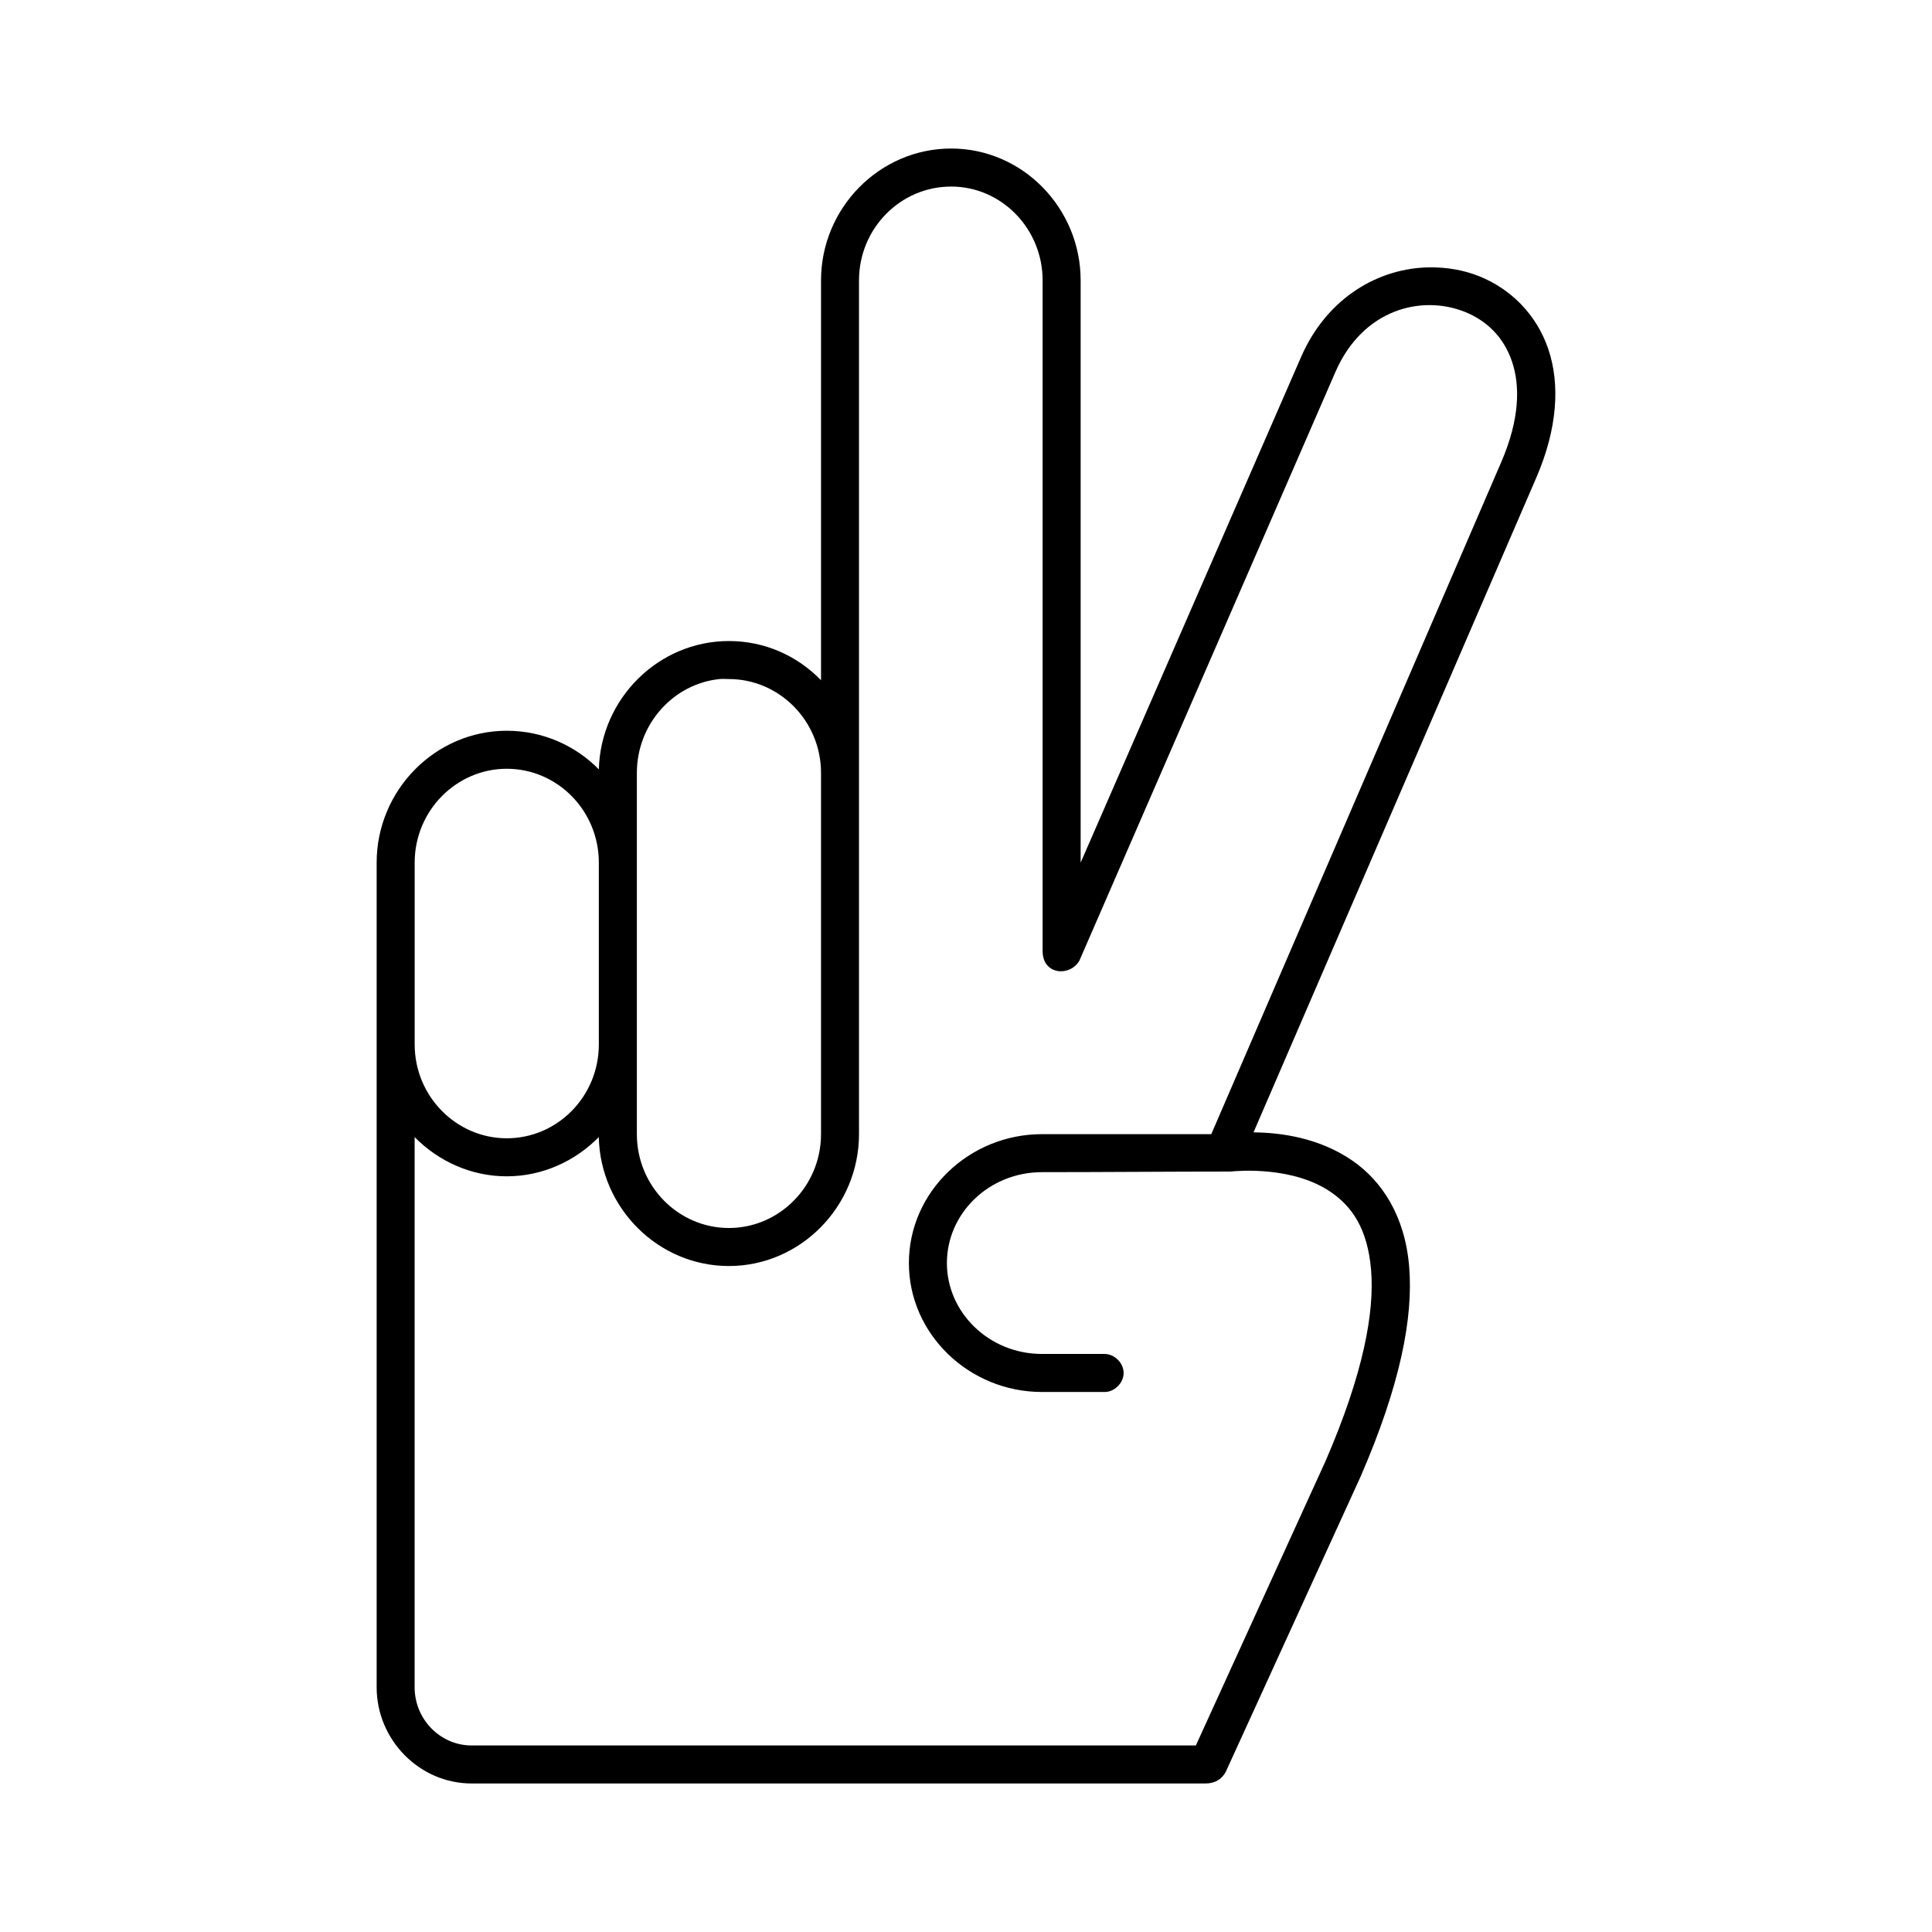
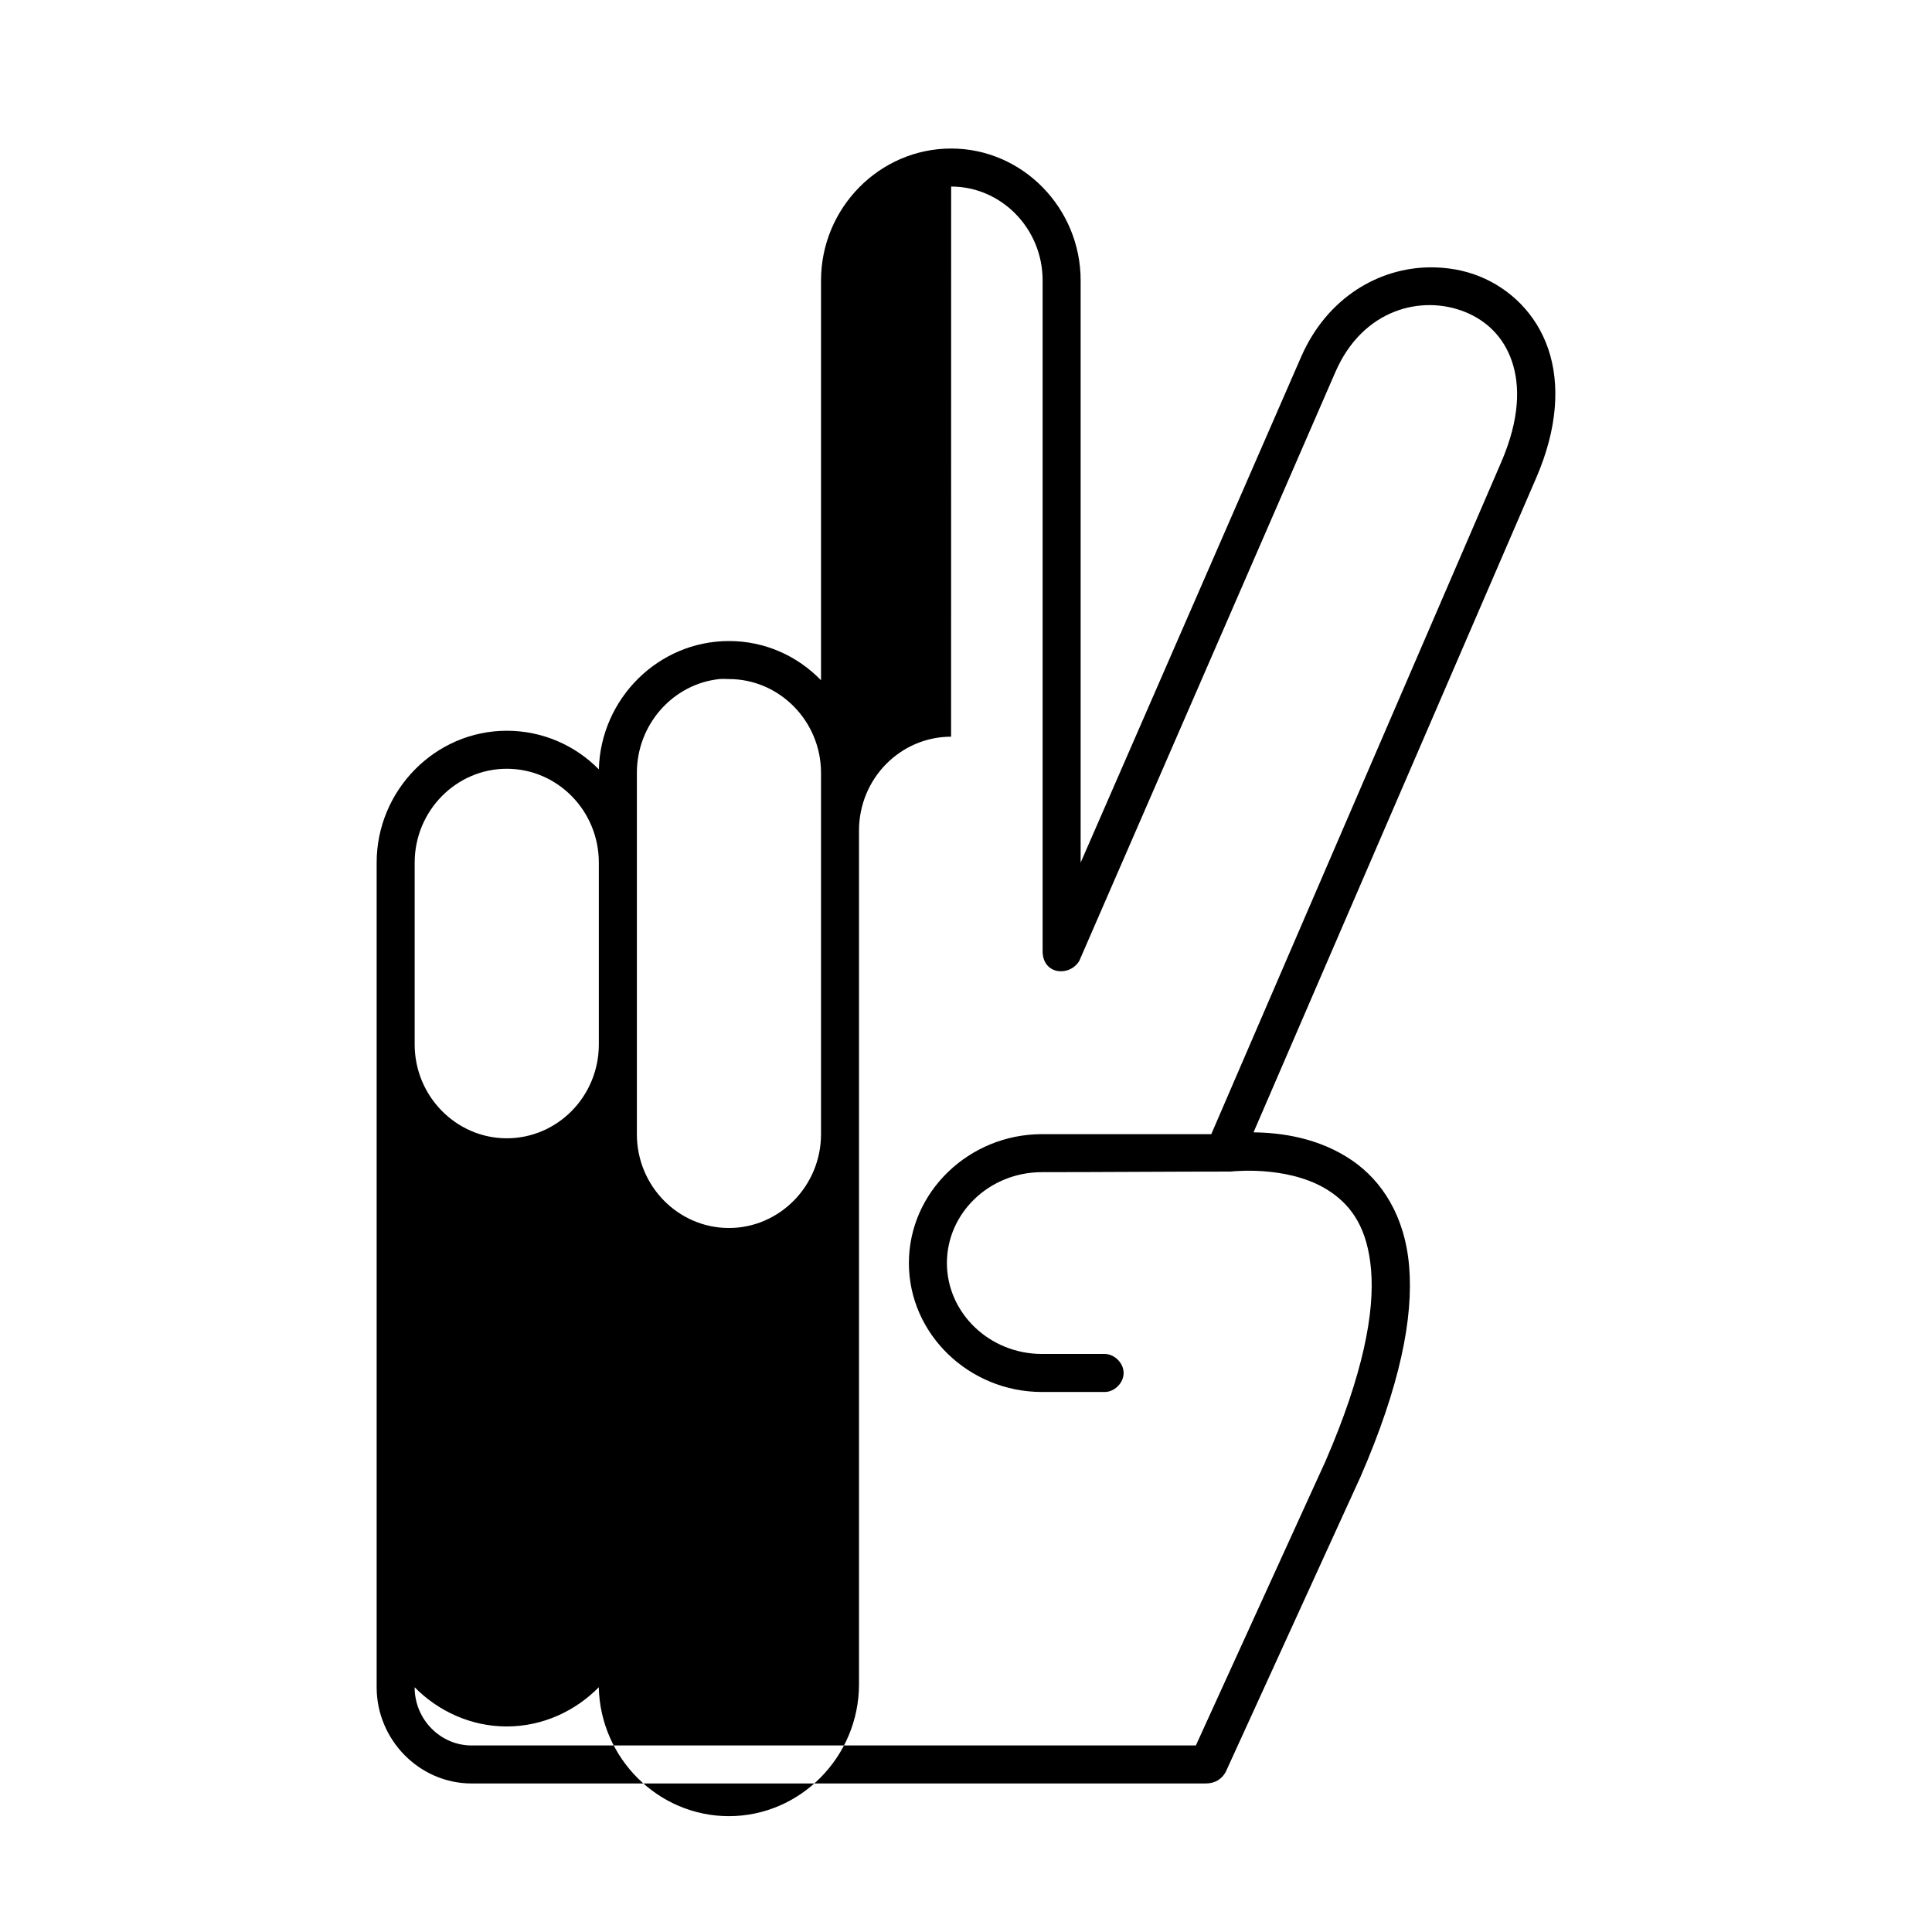
<svg xmlns="http://www.w3.org/2000/svg" fill="#000000" width="800px" height="800px" version="1.1" viewBox="144 144 512 512">
-   <path d="m396.06 183.36c-18.992 0-34.48 15.785-34.48 34.953v105.96c-6.254-6.445-14.848-10.391-24.402-10.391-18.695 0-33.988 15.25-34.48 34.008-6.238-6.344-14.906-10.234-24.402-10.234-18.953 0-34.48 15.773-34.48 34.953v48.176 170.35c0 13.938 11.32 25.504 25.191 25.504h194.44c2.574 0 4.266-1.113 5.348-2.988l35.738-78.25c10.539-24.254 14.031-42.168 12.91-55.734-1.121-13.566-7.324-22.727-14.957-28.023-8.914-6.188-19.172-7.488-26.293-7.559l74.941-173.5c5.68-13.141 6.324-24.883 3.148-34.164-3.176-9.281-10.09-15.918-18.262-19.207-4.086-1.645-8.594-2.398-13.066-2.363-13.418 0.105-27.246 7.898-34.164 23.773l-58.41 133.98v-154.29c0-19.137-15.359-34.953-34.32-34.953zm0 10.078c13.348 0 24.246 11.164 24.246 24.875v177.75c0 6.324 7.246 6.848 9.742 2.519l67.855-156.02c7.285-16.719 22.914-20.492 34.324-15.902 5.703 2.297 10.219 6.582 12.438 13.066 2.219 6.484 2.102 15.344-2.832 26.766l-76.832 178.07h-44.871c-19.262 0-35.266 15.258-35.266 34.164 0 18.863 15.996 34.164 35.266 34.164h16.531c2.66 0.051 5.109-2.375 5.109-5.039 0-2.664-2.449-5.074-5.109-5.039h-16.531c-13.953 0-25.191-10.91-25.191-24.09 0-13.238 11.227-24.09 25.191-24.09 16.422 0 33.699-0.156 49.91-0.156 2.414-0.25 16.816-1.395 26.766 5.512 5.426 3.766 9.633 9.551 10.547 20.625 0.918 11.07-1.996 27.383-12.121 50.695l-34.32 75.258h-191.92c-8.281 0-15.113-6.898-15.113-15.43v-145.79c6.246 6.344 14.926 10.391 24.402 10.391 9.496 0 18.164-4.047 24.402-10.391 0.414 18.824 15.742 34.164 34.48 34.164 18.953 0 34.48-15.773 34.48-34.953v-226.24c0-13.781 10.984-24.875 24.402-24.875zm-61.402 130.52c0.816-0.086 1.68 0 2.519 0 13.348 0 24.402 11.105 24.402 24.875v95.723c0 13.77-11.043 24.875-24.402 24.875-13.418 0-24.402-11.105-24.402-24.875v-71.949-23.773c0-12.91 9.625-23.598 21.883-24.875zm-56.363 23.773c13.418 0 24.402 11.094 24.402 24.875v48.176c0 13.781-10.984 24.875-24.402 24.875-13.359 0-24.402-11.105-24.402-24.875v-48.176c0-13.77 11.043-24.875 24.402-24.875z" fill-rule="evenodd" />
+   <path d="m396.06 183.36c-18.992 0-34.48 15.785-34.48 34.953v105.96c-6.254-6.445-14.848-10.391-24.402-10.391-18.695 0-33.988 15.25-34.48 34.008-6.238-6.344-14.906-10.234-24.402-10.234-18.953 0-34.48 15.773-34.48 34.953v48.176 170.35c0 13.938 11.32 25.504 25.191 25.504h194.44c2.574 0 4.266-1.113 5.348-2.988l35.738-78.25c10.539-24.254 14.031-42.168 12.91-55.734-1.121-13.566-7.324-22.727-14.957-28.023-8.914-6.188-19.172-7.488-26.293-7.559l74.941-173.5c5.68-13.141 6.324-24.883 3.148-34.164-3.176-9.281-10.09-15.918-18.262-19.207-4.086-1.645-8.594-2.398-13.066-2.363-13.418 0.105-27.246 7.898-34.164 23.773l-58.41 133.98v-154.29c0-19.137-15.359-34.953-34.32-34.953zm0 10.078c13.348 0 24.246 11.164 24.246 24.875v177.75c0 6.324 7.246 6.848 9.742 2.519l67.855-156.02c7.285-16.719 22.914-20.492 34.324-15.902 5.703 2.297 10.219 6.582 12.438 13.066 2.219 6.484 2.102 15.344-2.832 26.766l-76.832 178.07h-44.871c-19.262 0-35.266 15.258-35.266 34.164 0 18.863 15.996 34.164 35.266 34.164h16.531c2.66 0.051 5.109-2.375 5.109-5.039 0-2.664-2.449-5.074-5.109-5.039h-16.531c-13.953 0-25.191-10.91-25.191-24.09 0-13.238 11.227-24.09 25.191-24.09 16.422 0 33.699-0.156 49.91-0.156 2.414-0.25 16.816-1.395 26.766 5.512 5.426 3.766 9.633 9.551 10.547 20.625 0.918 11.07-1.996 27.383-12.121 50.695l-34.32 75.258h-191.92c-8.281 0-15.113-6.898-15.113-15.43c6.246 6.344 14.926 10.391 24.402 10.391 9.496 0 18.164-4.047 24.402-10.391 0.414 18.824 15.742 34.164 34.48 34.164 18.953 0 34.48-15.773 34.48-34.953v-226.24c0-13.781 10.984-24.875 24.402-24.875zm-61.402 130.52c0.816-0.086 1.68 0 2.519 0 13.348 0 24.402 11.105 24.402 24.875v95.723c0 13.77-11.043 24.875-24.402 24.875-13.418 0-24.402-11.105-24.402-24.875v-71.949-23.773c0-12.91 9.625-23.598 21.883-24.875zm-56.363 23.773c13.418 0 24.402 11.094 24.402 24.875v48.176c0 13.781-10.984 24.875-24.402 24.875-13.359 0-24.402-11.105-24.402-24.875v-48.176c0-13.77 11.043-24.875 24.402-24.875z" fill-rule="evenodd" />
</svg>